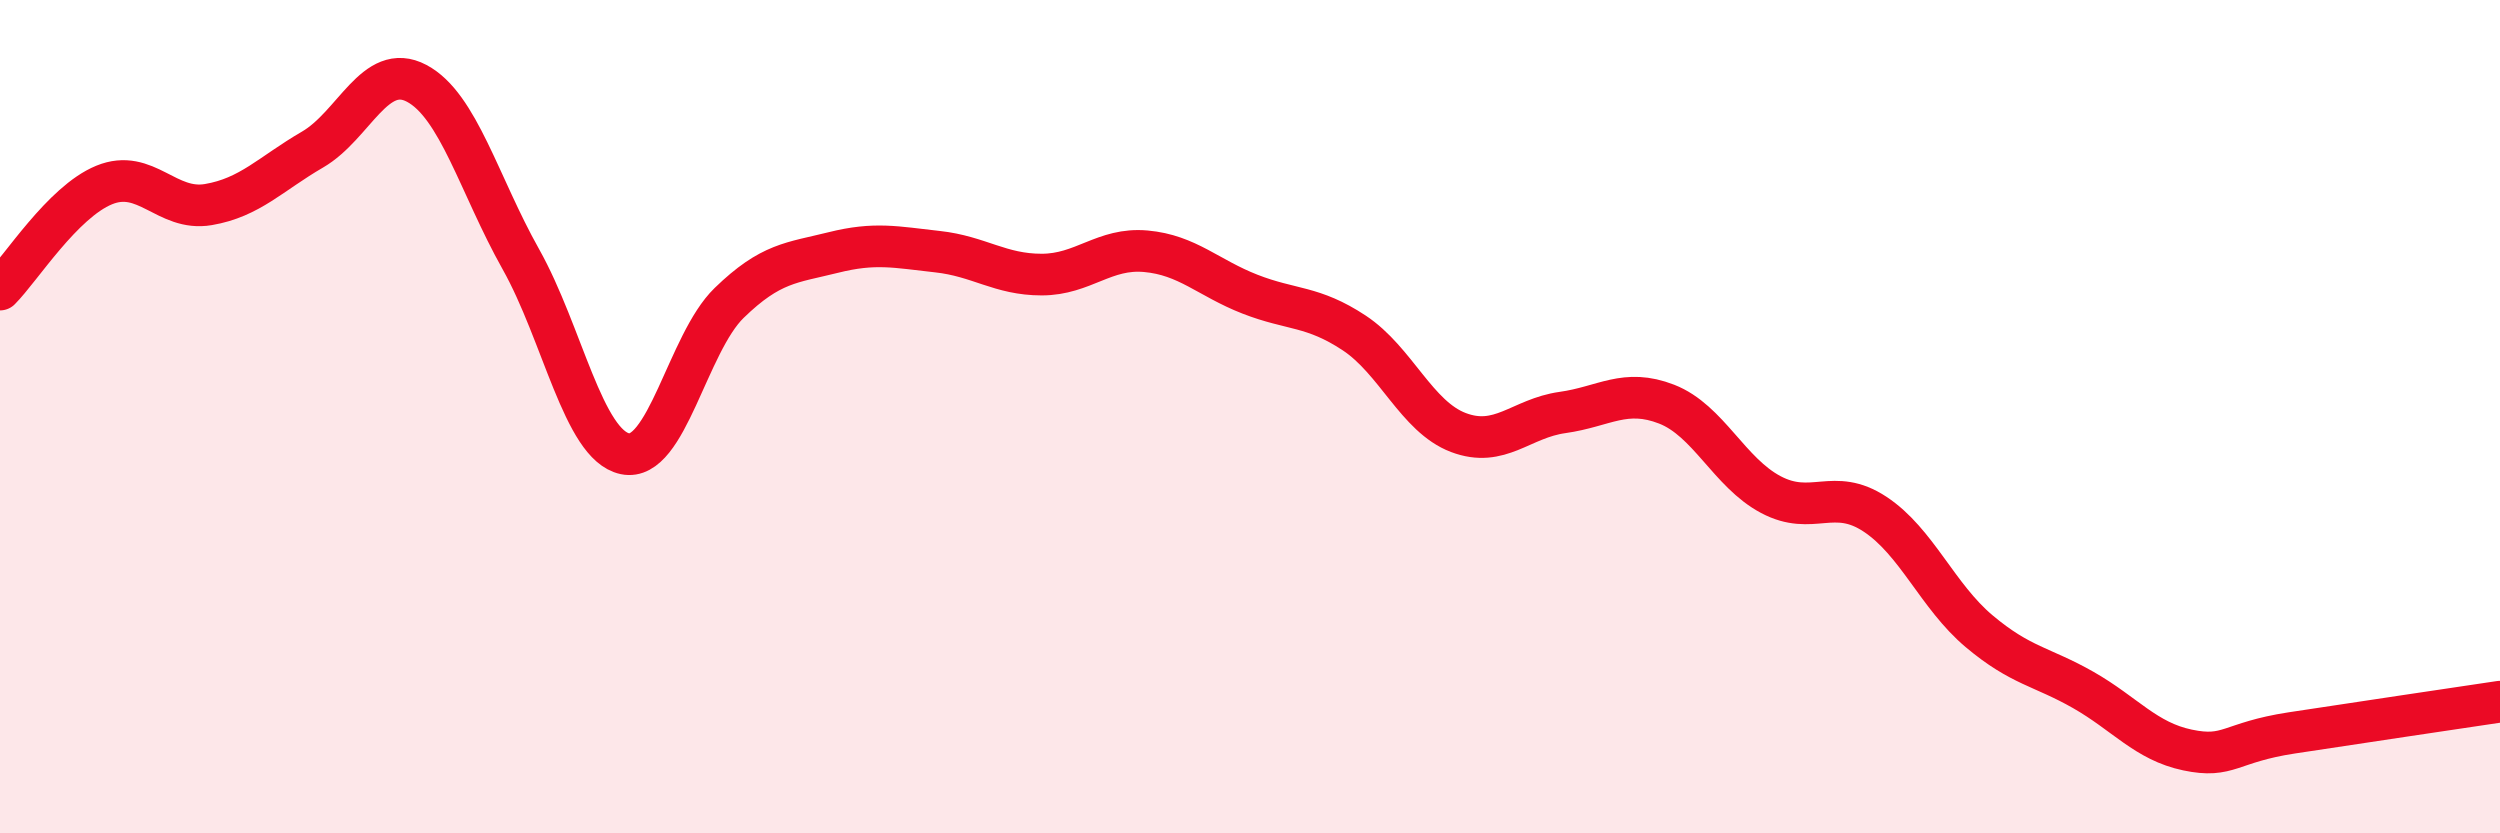
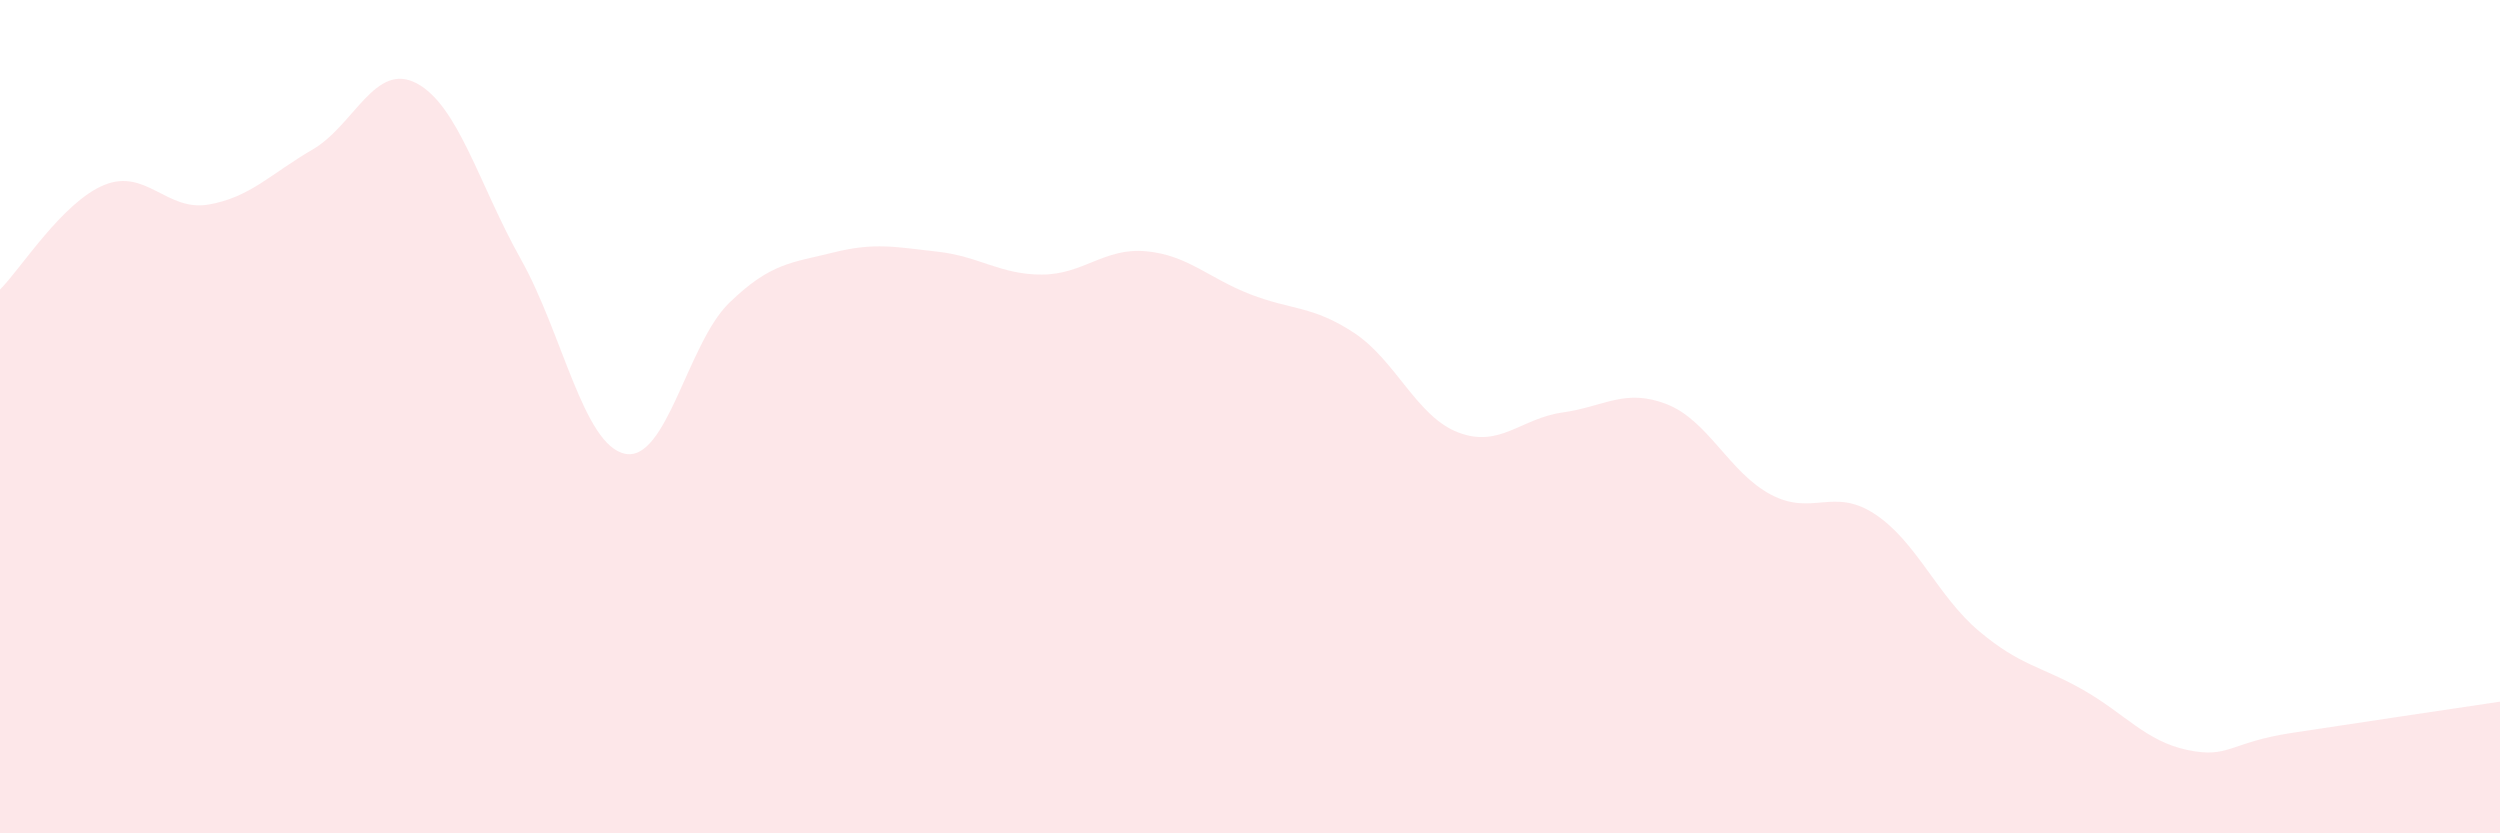
<svg xmlns="http://www.w3.org/2000/svg" width="60" height="20" viewBox="0 0 60 20">
  <path d="M 0,6.95 C 0.5,6.45 1.5,4.85 2.5,4.44 C 3.5,4.03 4,5.08 5,4.91 C 6,4.74 6.5,4.17 7.5,3.59 C 8.5,3.01 9,1.47 10,2 C 11,2.53 11.5,4.44 12.5,6.22 C 13.5,8 14,10.68 15,10.89 C 16,11.1 16.5,8.24 17.5,7.27 C 18.5,6.3 19,6.31 20,6.06 C 21,5.81 21.5,5.93 22.5,6.04 C 23.5,6.15 24,6.59 25,6.59 C 26,6.59 26.5,5.94 27.5,6.03 C 28.5,6.12 29,6.67 30,7.06 C 31,7.45 31.5,7.33 32.5,7.99 C 33.5,8.65 34,10 35,10.38 C 36,10.76 36.5,10.04 37.5,9.9 C 38.5,9.76 39,9.31 40,9.7 C 41,10.09 41.5,11.34 42.5,11.87 C 43.5,12.4 44,11.68 45,12.34 C 46,13 46.5,14.31 47.5,15.15 C 48.5,15.99 49,15.99 50,16.56 C 51,17.13 51.5,17.79 52.5,18 C 53.5,18.21 53.5,17.82 55,17.59 C 56.5,17.36 59,16.99 60,16.84L60 20L0 20Z" fill="#EB0A25" opacity="0.1" stroke-linecap="round" stroke-linejoin="round" />
-   <path d="M 0,6.95 C 0.5,6.45 1.5,4.85 2.5,4.44 C 3.5,4.03 4,5.08 5,4.91 C 6,4.74 6.5,4.17 7.5,3.59 C 8.5,3.01 9,1.47 10,2 C 11,2.53 11.5,4.44 12.5,6.22 C 13.5,8 14,10.68 15,10.89 C 16,11.1 16.5,8.24 17.5,7.27 C 18.5,6.3 19,6.31 20,6.06 C 21,5.81 21.5,5.93 22.5,6.04 C 23.5,6.15 24,6.59 25,6.59 C 26,6.59 26.5,5.94 27.5,6.03 C 28.5,6.12 29,6.67 30,7.06 C 31,7.45 31.5,7.33 32.5,7.99 C 33.5,8.65 34,10 35,10.38 C 36,10.76 36.5,10.04 37.5,9.9 C 38.5,9.76 39,9.31 40,9.7 C 41,10.09 41.5,11.34 42.5,11.87 C 43.5,12.4 44,11.68 45,12.34 C 46,13 46.5,14.31 47.5,15.15 C 48.5,15.99 49,15.99 50,16.56 C 51,17.13 51.5,17.79 52.5,18 C 53.5,18.21 53.5,17.82 55,17.59 C 56.5,17.36 59,16.99 60,16.84" stroke="#EB0A25" stroke-width="1" fill="none" stroke-linecap="round" stroke-linejoin="round" />
</svg>